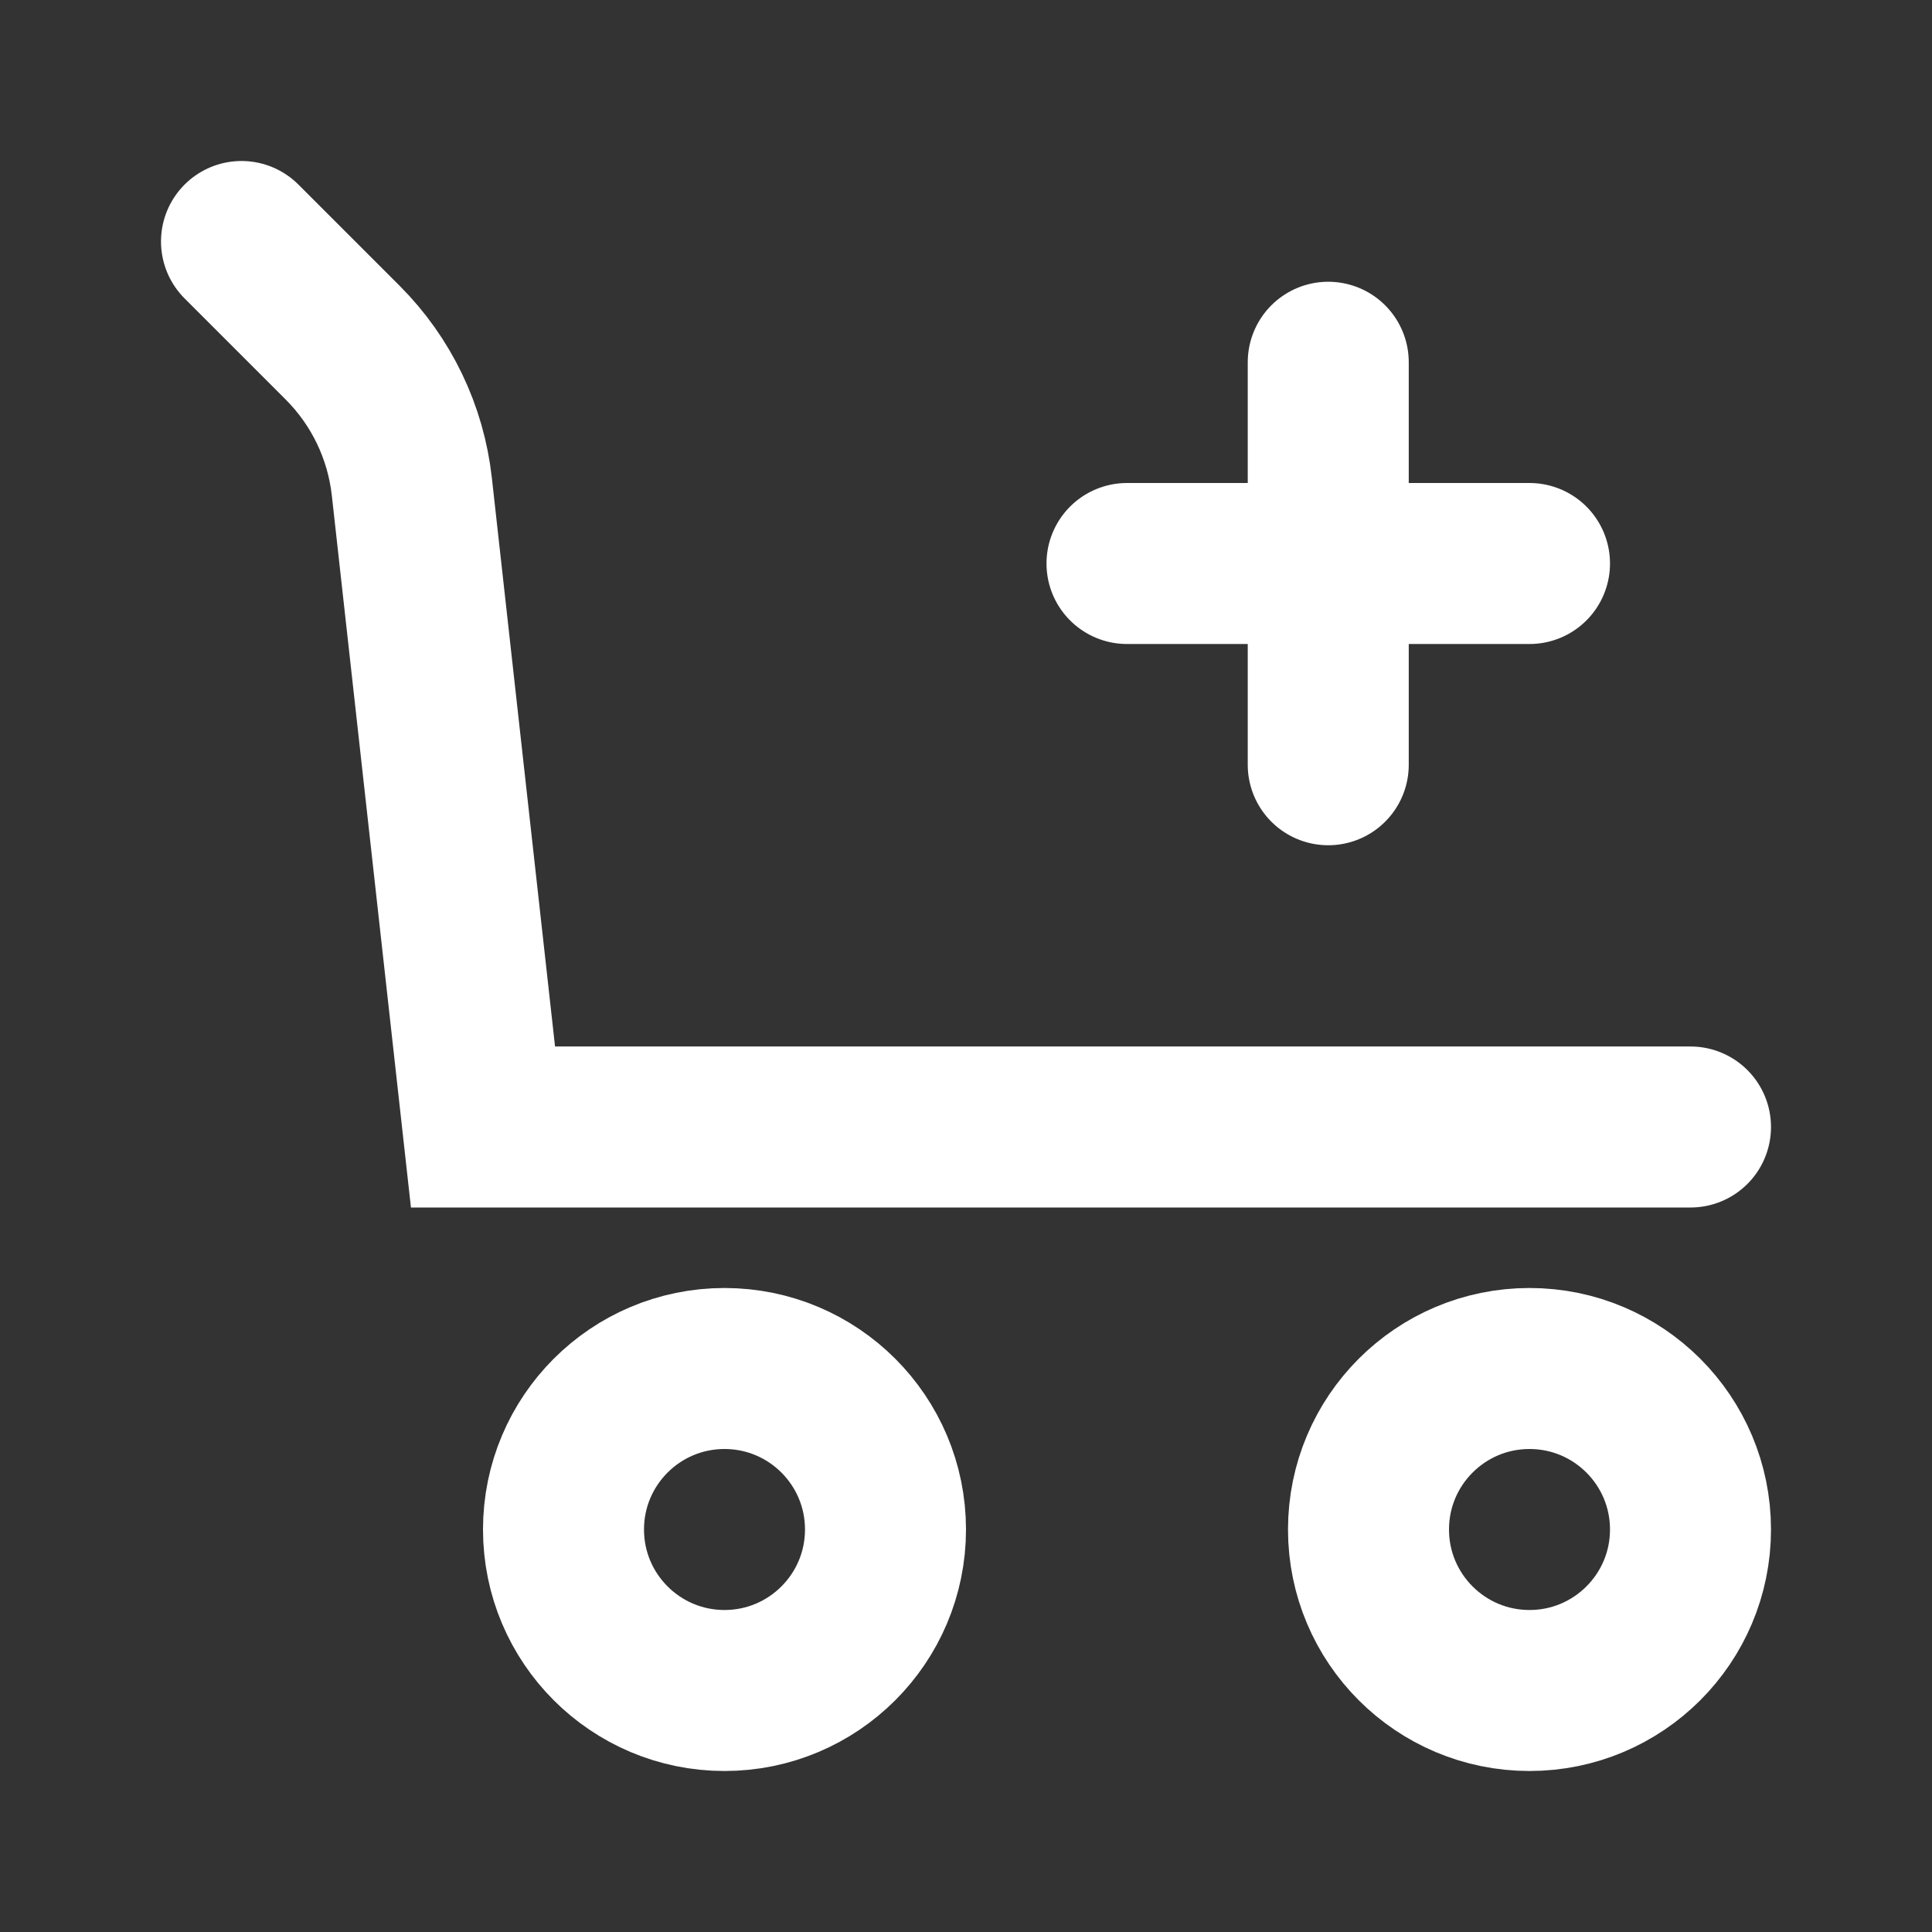
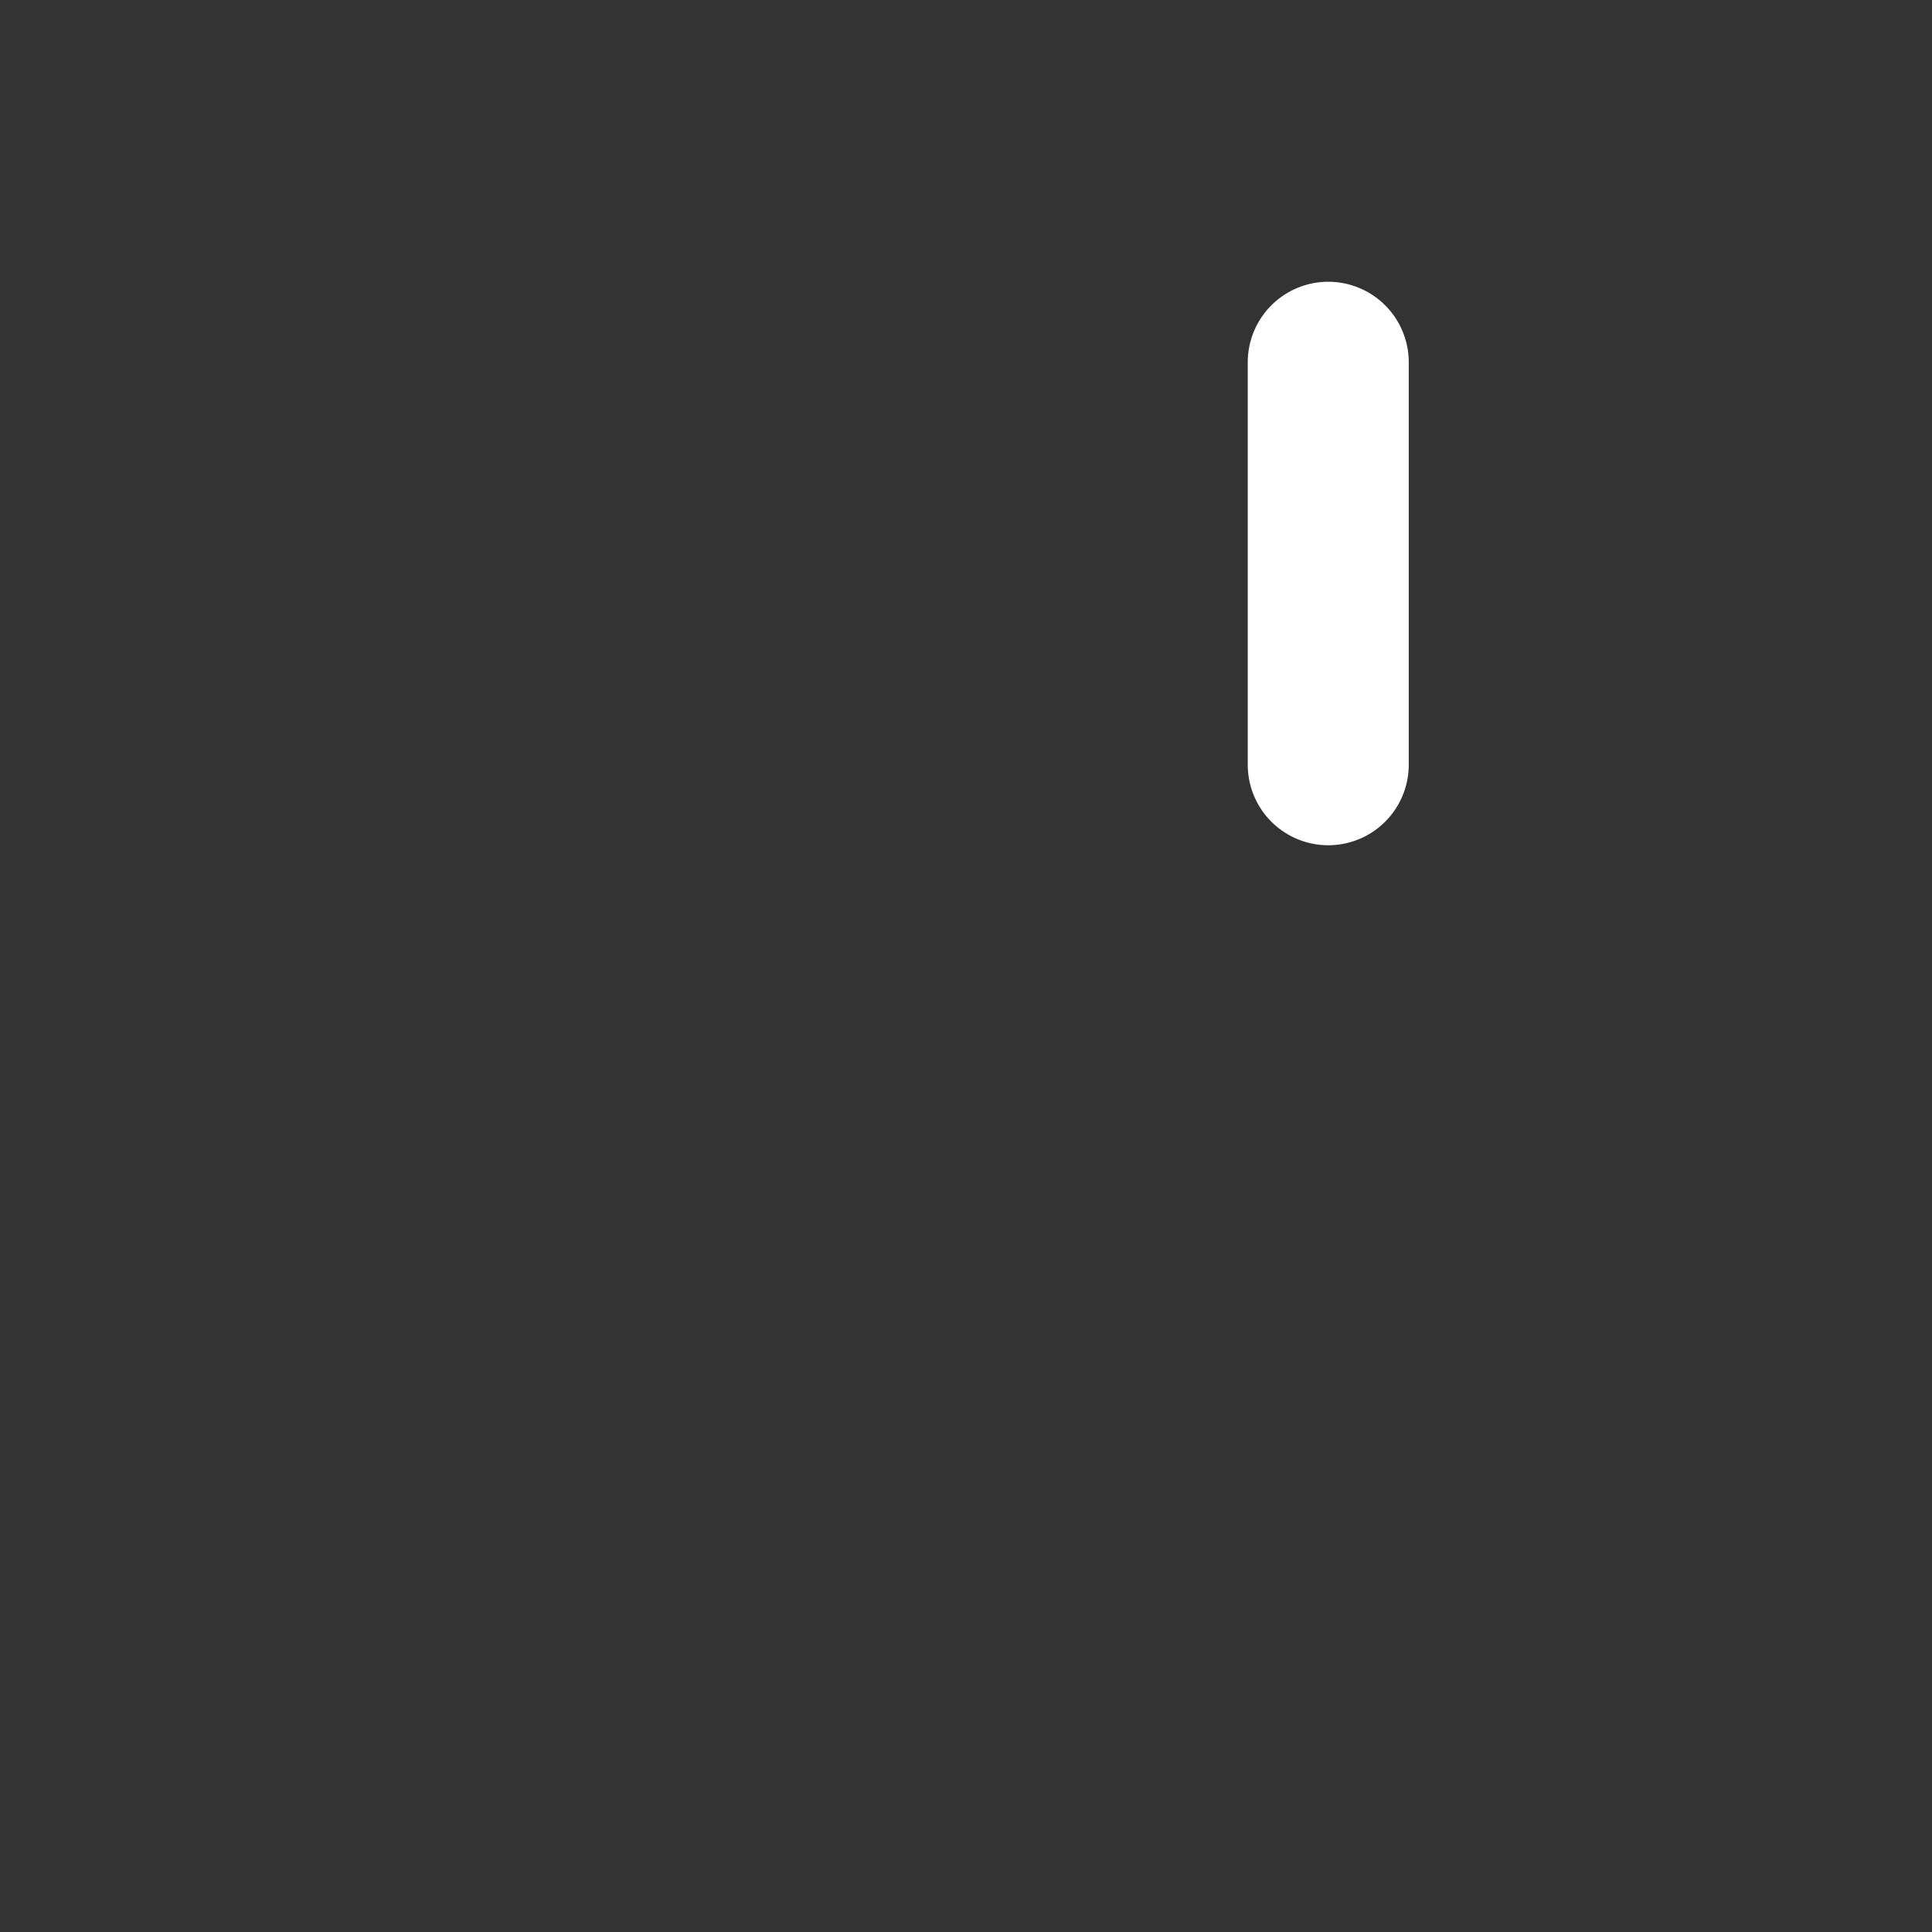
<svg xmlns="http://www.w3.org/2000/svg" width="24" height="24" viewBox="0 0 24 24" fill="none">
  <rect x="0" y="0" width="24" height="24" fill="#333333" stroke="none" />
-   <circle cx="19" cy="19" r="2" stroke="white" stroke-width="2" />
-   <circle cx="9" cy="19" r="2" stroke="white" stroke-width="2" />
-   <path d="M21 14H6L5.116 6.046C5.041 5.369 4.738 4.738 4.256 4.256L3 3" stroke="white" stroke-width="2" stroke-linecap="round" />
-   <path d="M19 7L14 7" stroke="white" stroke-width="2" stroke-linecap="round" />
  <path d="M16.5 4.5V9.5" stroke="white" stroke-width="2" stroke-linecap="round" />
</svg>